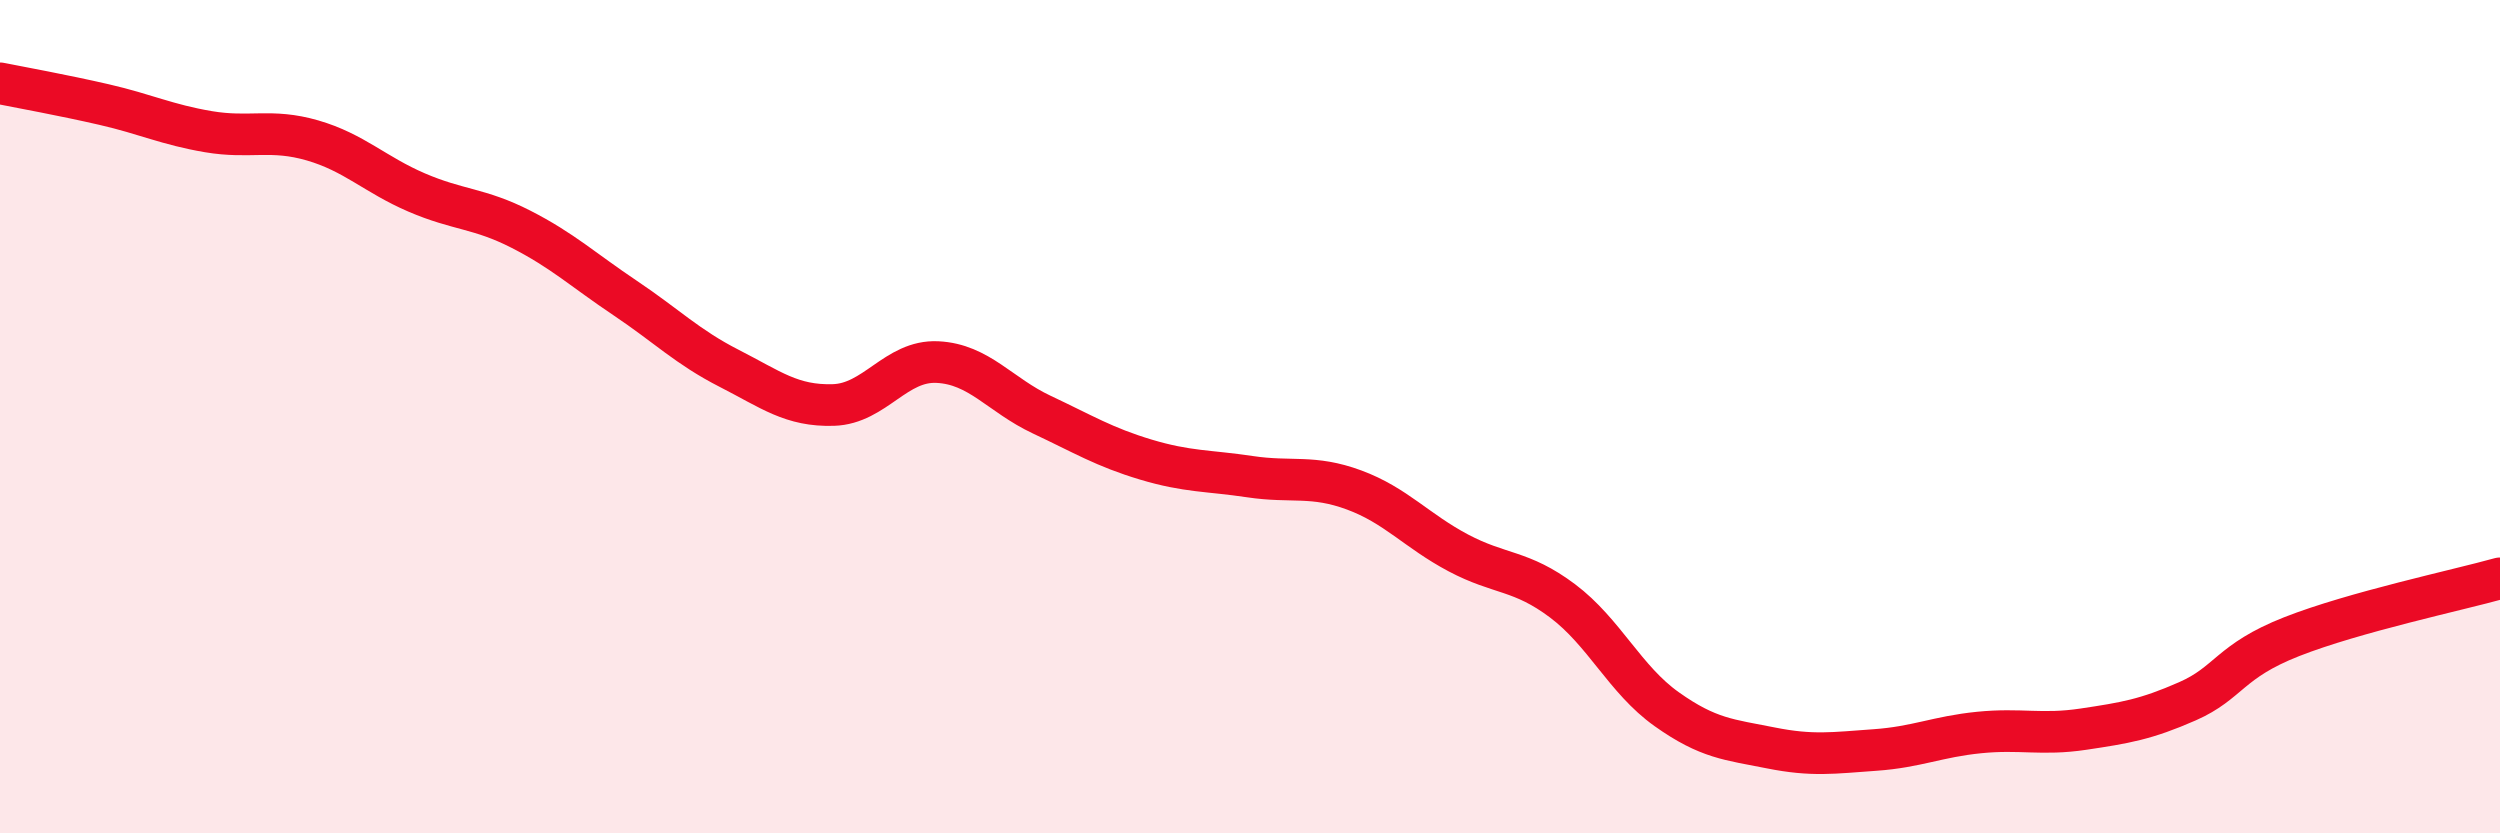
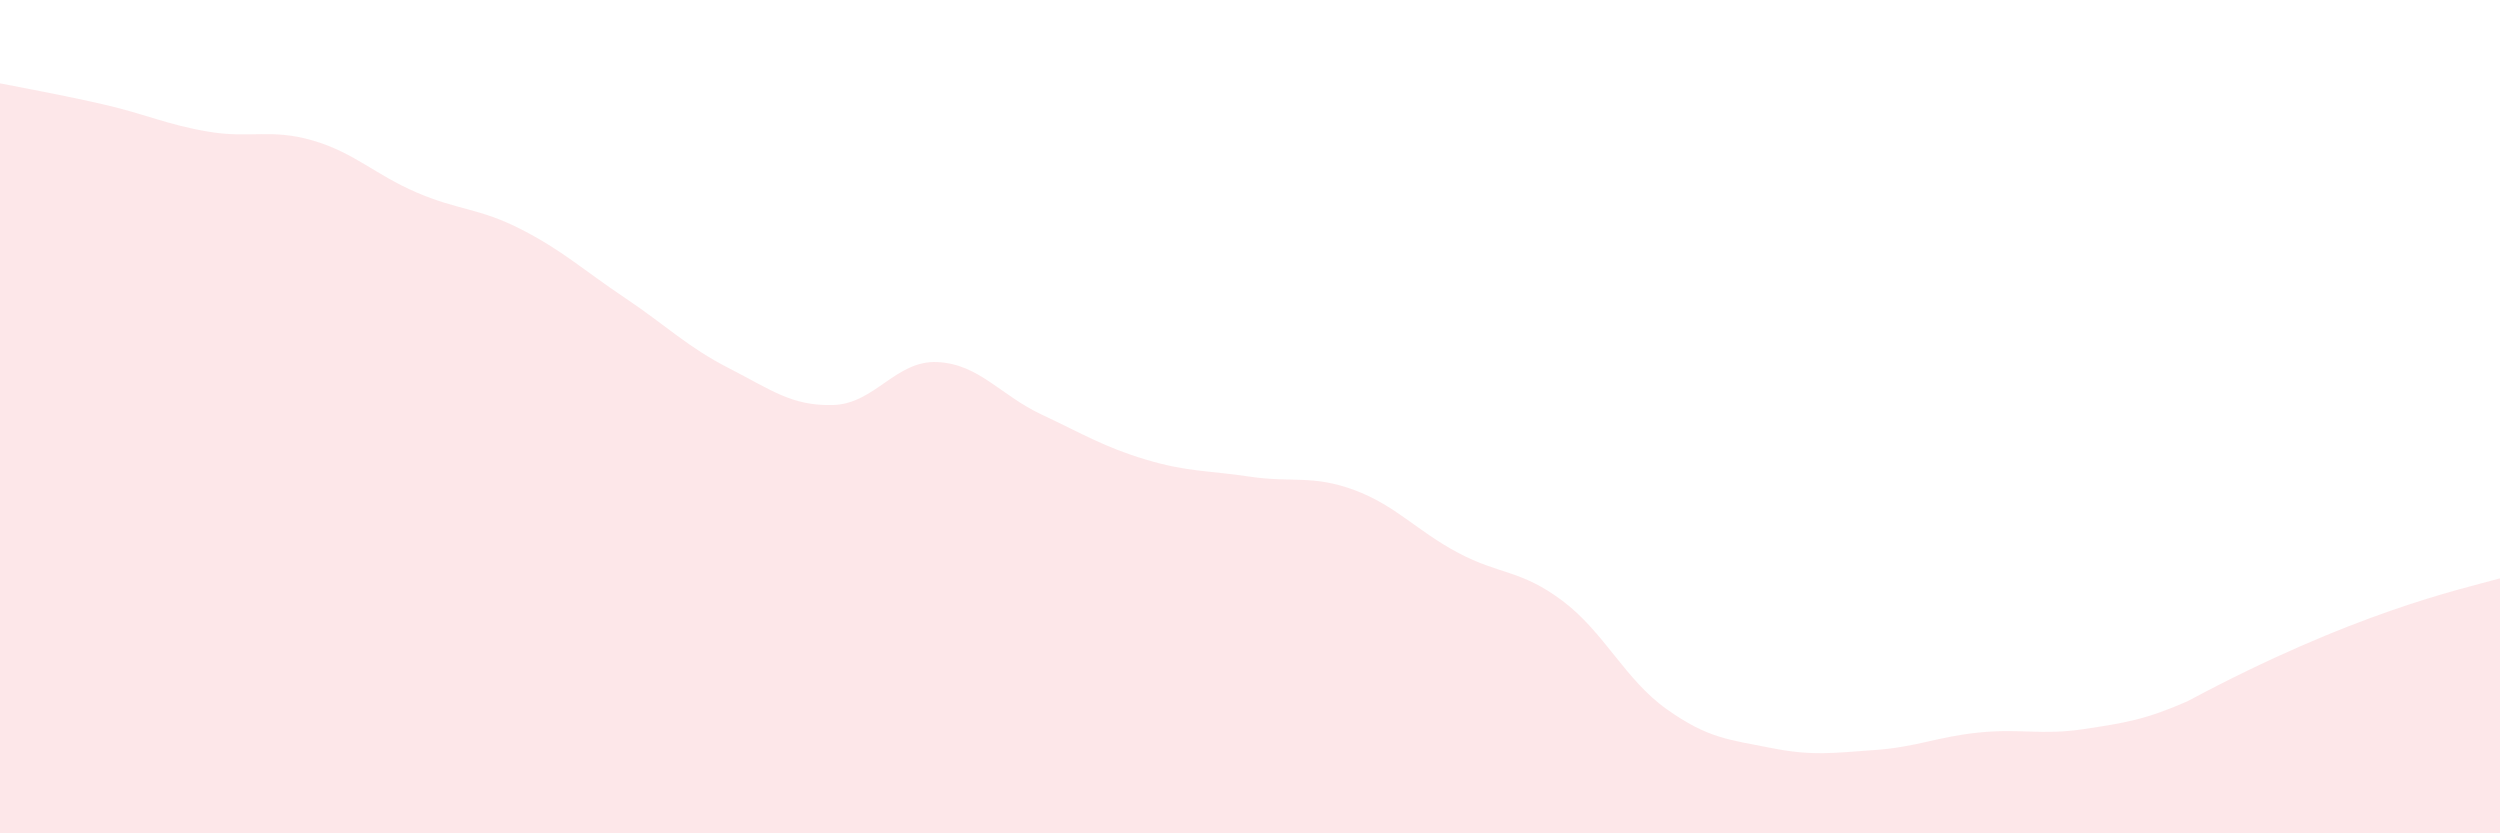
<svg xmlns="http://www.w3.org/2000/svg" width="60" height="20" viewBox="0 0 60 20">
-   <path d="M 0,2 C 0.5,2.1 1.5,2.28 2.5,2.51 C 3.5,2.74 4,2.99 5,3.16 C 6,3.33 6.5,3.08 7.5,3.37 C 8.5,3.66 9,4.19 10,4.62 C 11,5.05 11.5,4.99 12.5,5.5 C 13.5,6.01 14,6.48 15,7.15 C 16,7.82 16.5,8.33 17.5,8.84 C 18.5,9.35 19,9.75 20,9.72 C 21,9.69 21.5,8.64 22.5,8.69 C 23.5,8.74 24,9.48 25,9.95 C 26,10.42 26.5,10.73 27.5,11.03 C 28.5,11.33 29,11.29 30,11.44 C 31,11.59 31.5,11.39 32.5,11.76 C 33.5,12.13 34,12.74 35,13.27 C 36,13.8 36.5,13.67 37.5,14.42 C 38.5,15.17 39,16.31 40,17.02 C 41,17.73 41.5,17.75 42.5,17.95 C 43.5,18.15 44,18.07 45,18 C 46,17.93 46.5,17.68 47.5,17.58 C 48.5,17.48 49,17.65 50,17.5 C 51,17.35 51.5,17.27 52.5,16.83 C 53.5,16.39 53.5,15.87 55,15.28 C 56.5,14.69 59,14.16 60,13.88L60 20L0 20Z" fill="#EB0A25" opacity="0.1" stroke-linecap="round" stroke-linejoin="round" />
-   <path d="M 0,2 C 0.5,2.1 1.5,2.28 2.5,2.51 C 3.5,2.74 4,2.99 5,3.16 C 6,3.33 6.5,3.08 7.5,3.37 C 8.5,3.66 9,4.19 10,4.62 C 11,5.05 11.5,4.99 12.5,5.5 C 13.5,6.01 14,6.48 15,7.15 C 16,7.82 16.5,8.33 17.5,8.84 C 18.5,9.35 19,9.75 20,9.72 C 21,9.69 21.5,8.64 22.5,8.69 C 23.5,8.74 24,9.48 25,9.95 C 26,10.42 26.5,10.73 27.5,11.03 C 28.5,11.33 29,11.29 30,11.44 C 31,11.59 31.5,11.39 32.5,11.76 C 33.5,12.13 34,12.74 35,13.27 C 36,13.8 36.5,13.67 37.5,14.42 C 38.5,15.17 39,16.31 40,17.02 C 41,17.73 41.5,17.75 42.5,17.95 C 43.5,18.15 44,18.07 45,18 C 46,17.93 46.5,17.68 47.5,17.58 C 48.5,17.48 49,17.65 50,17.5 C 51,17.35 51.5,17.27 52.5,16.83 C 53.5,16.39 53.5,15.87 55,15.28 C 56.5,14.69 59,14.16 60,13.88" stroke="#EB0A25" stroke-width="1" fill="none" stroke-linecap="round" stroke-linejoin="round" />
+   <path d="M 0,2 C 0.5,2.1 1.5,2.28 2.5,2.51 C 3.5,2.74 4,2.99 5,3.16 C 6,3.33 6.5,3.08 7.5,3.37 C 8.5,3.66 9,4.19 10,4.62 C 11,5.05 11.5,4.99 12.5,5.5 C 13.5,6.01 14,6.48 15,7.15 C 16,7.82 16.5,8.33 17.5,8.84 C 18.5,9.35 19,9.75 20,9.72 C 21,9.69 21.5,8.64 22.5,8.69 C 23.5,8.74 24,9.48 25,9.95 C 26,10.42 26.5,10.73 27.5,11.03 C 28.5,11.33 29,11.29 30,11.44 C 31,11.59 31.5,11.39 32.5,11.76 C 33.5,12.13 34,12.74 35,13.27 C 36,13.8 36.5,13.67 37.5,14.42 C 38.5,15.17 39,16.31 40,17.02 C 41,17.73 41.5,17.75 42.5,17.95 C 43.5,18.15 44,18.07 45,18 C 46,17.93 46.5,17.68 47.5,17.58 C 48.5,17.48 49,17.65 50,17.5 C 51,17.35 51.5,17.27 52.5,16.83 C 56.5,14.69 59,14.16 60,13.88L60 20L0 20Z" fill="#EB0A25" opacity="0.1" stroke-linecap="round" stroke-linejoin="round" />
</svg>